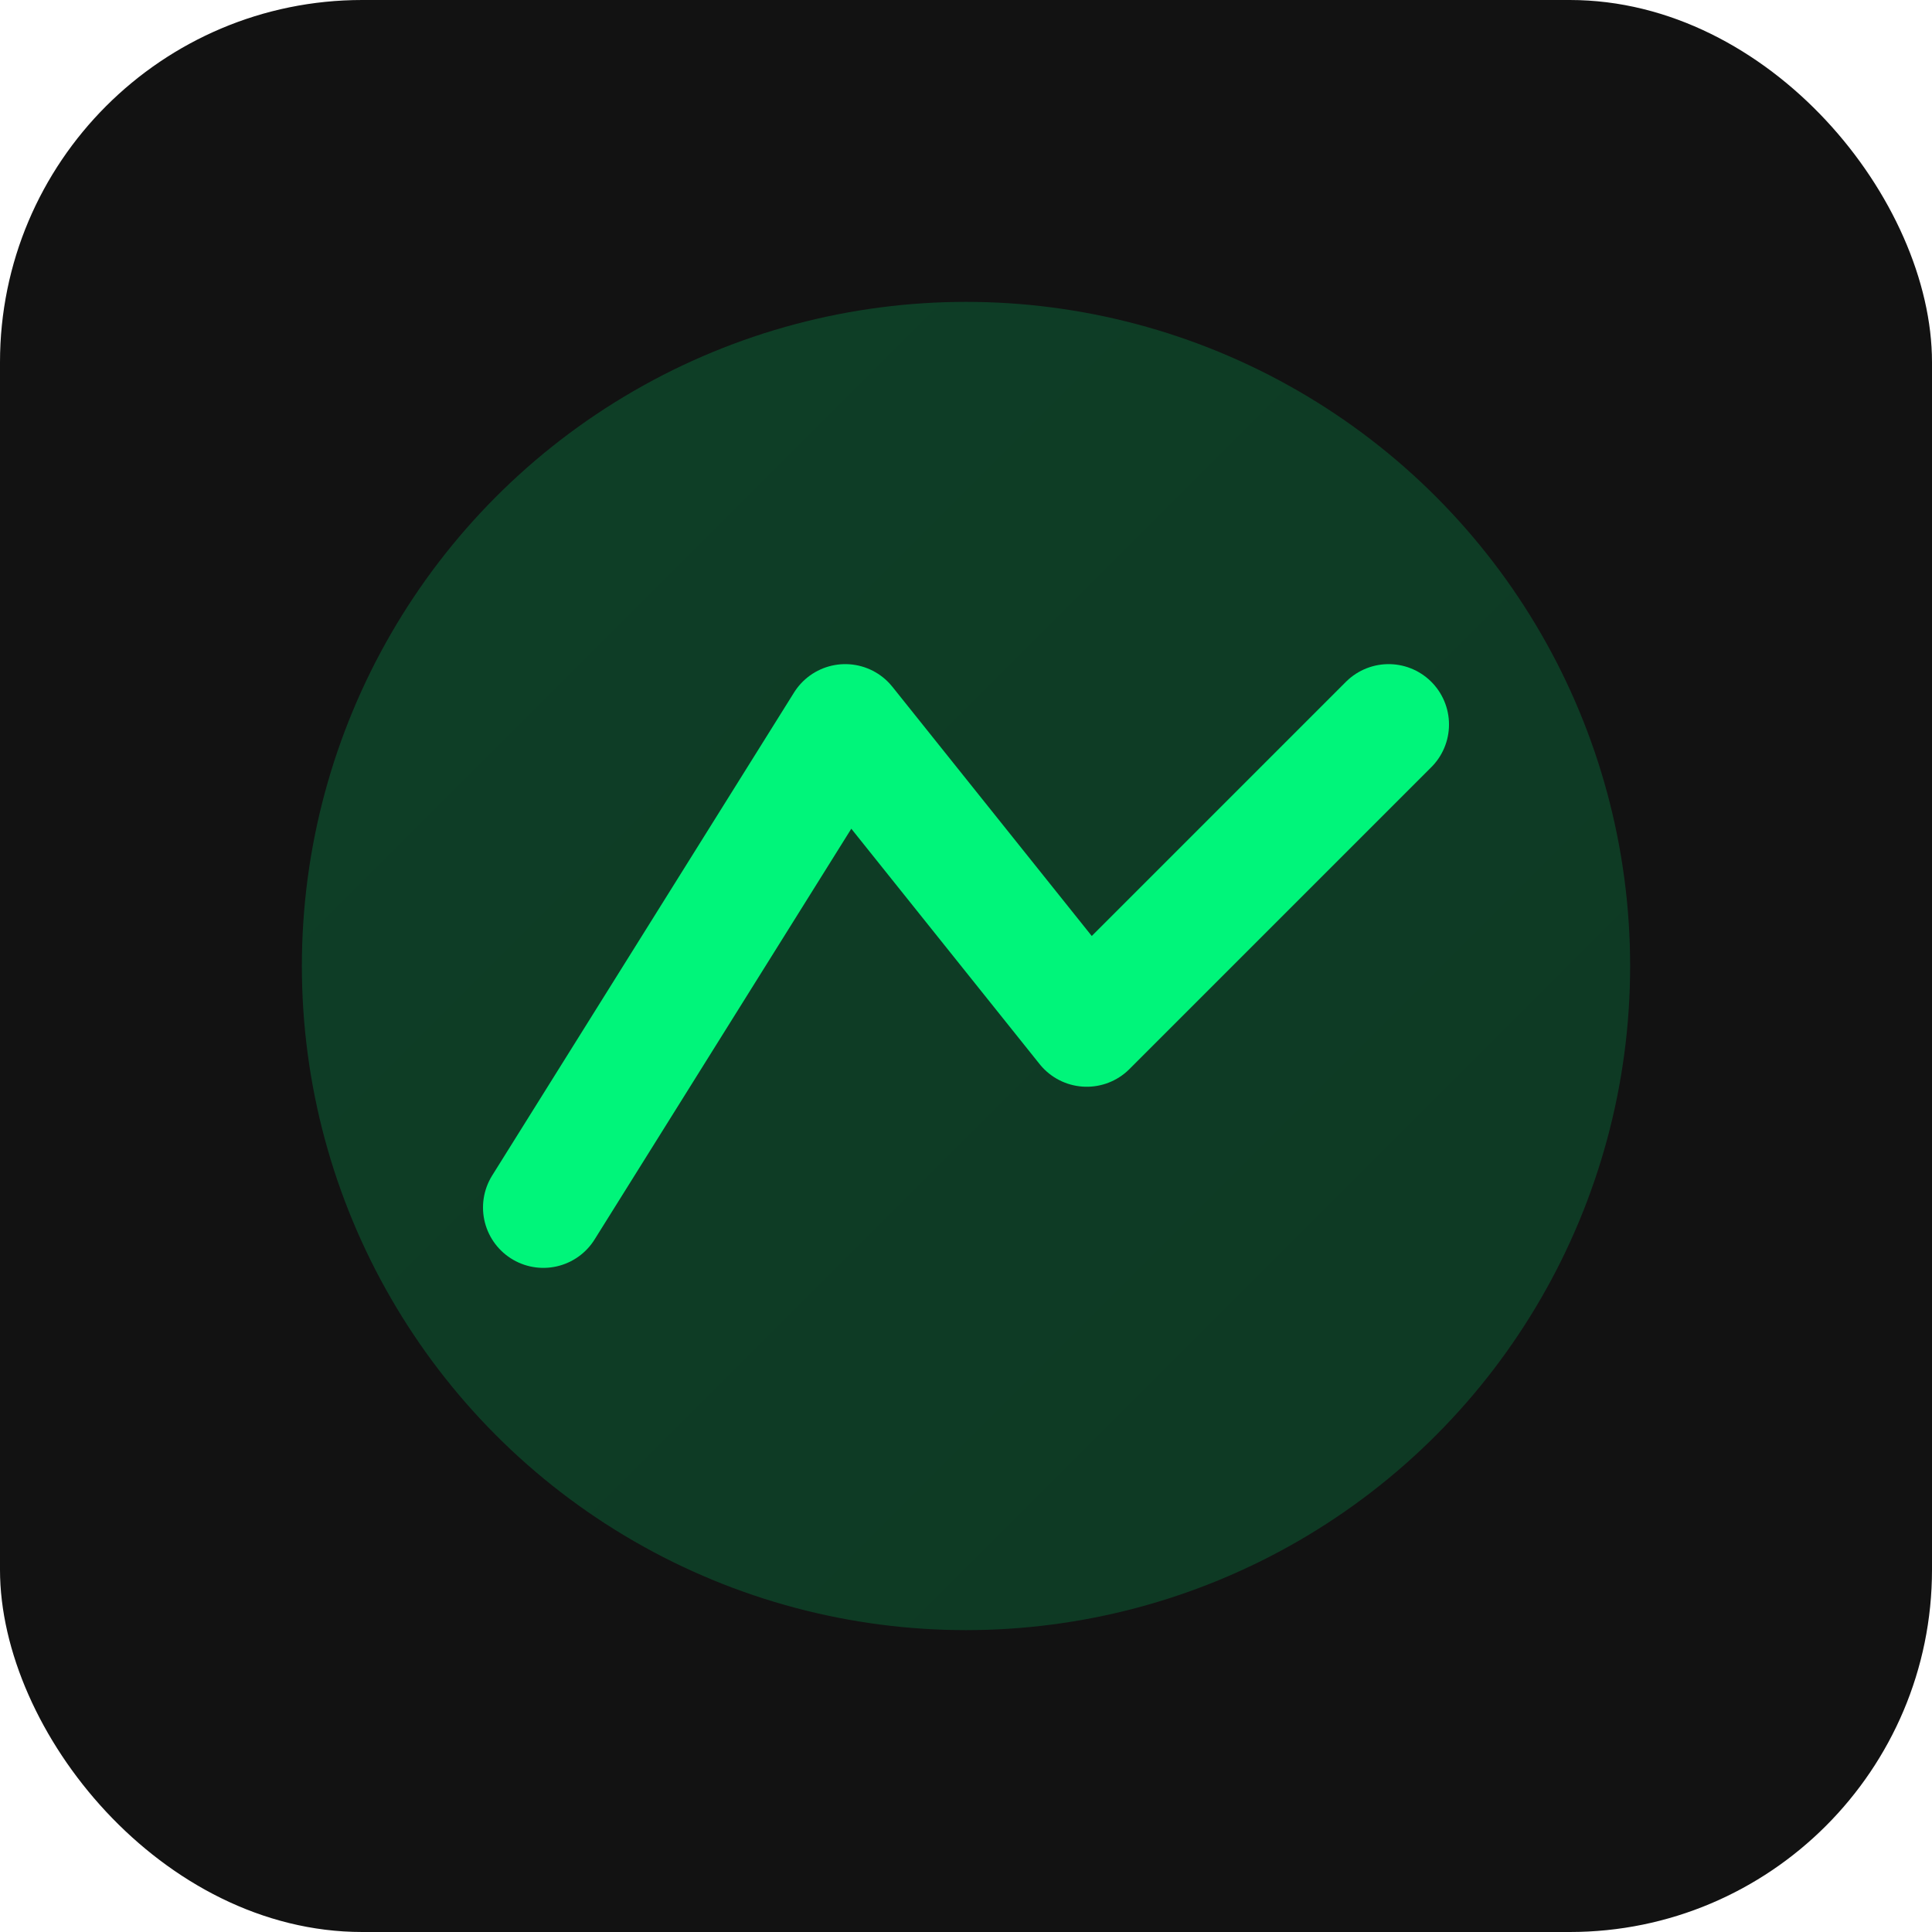
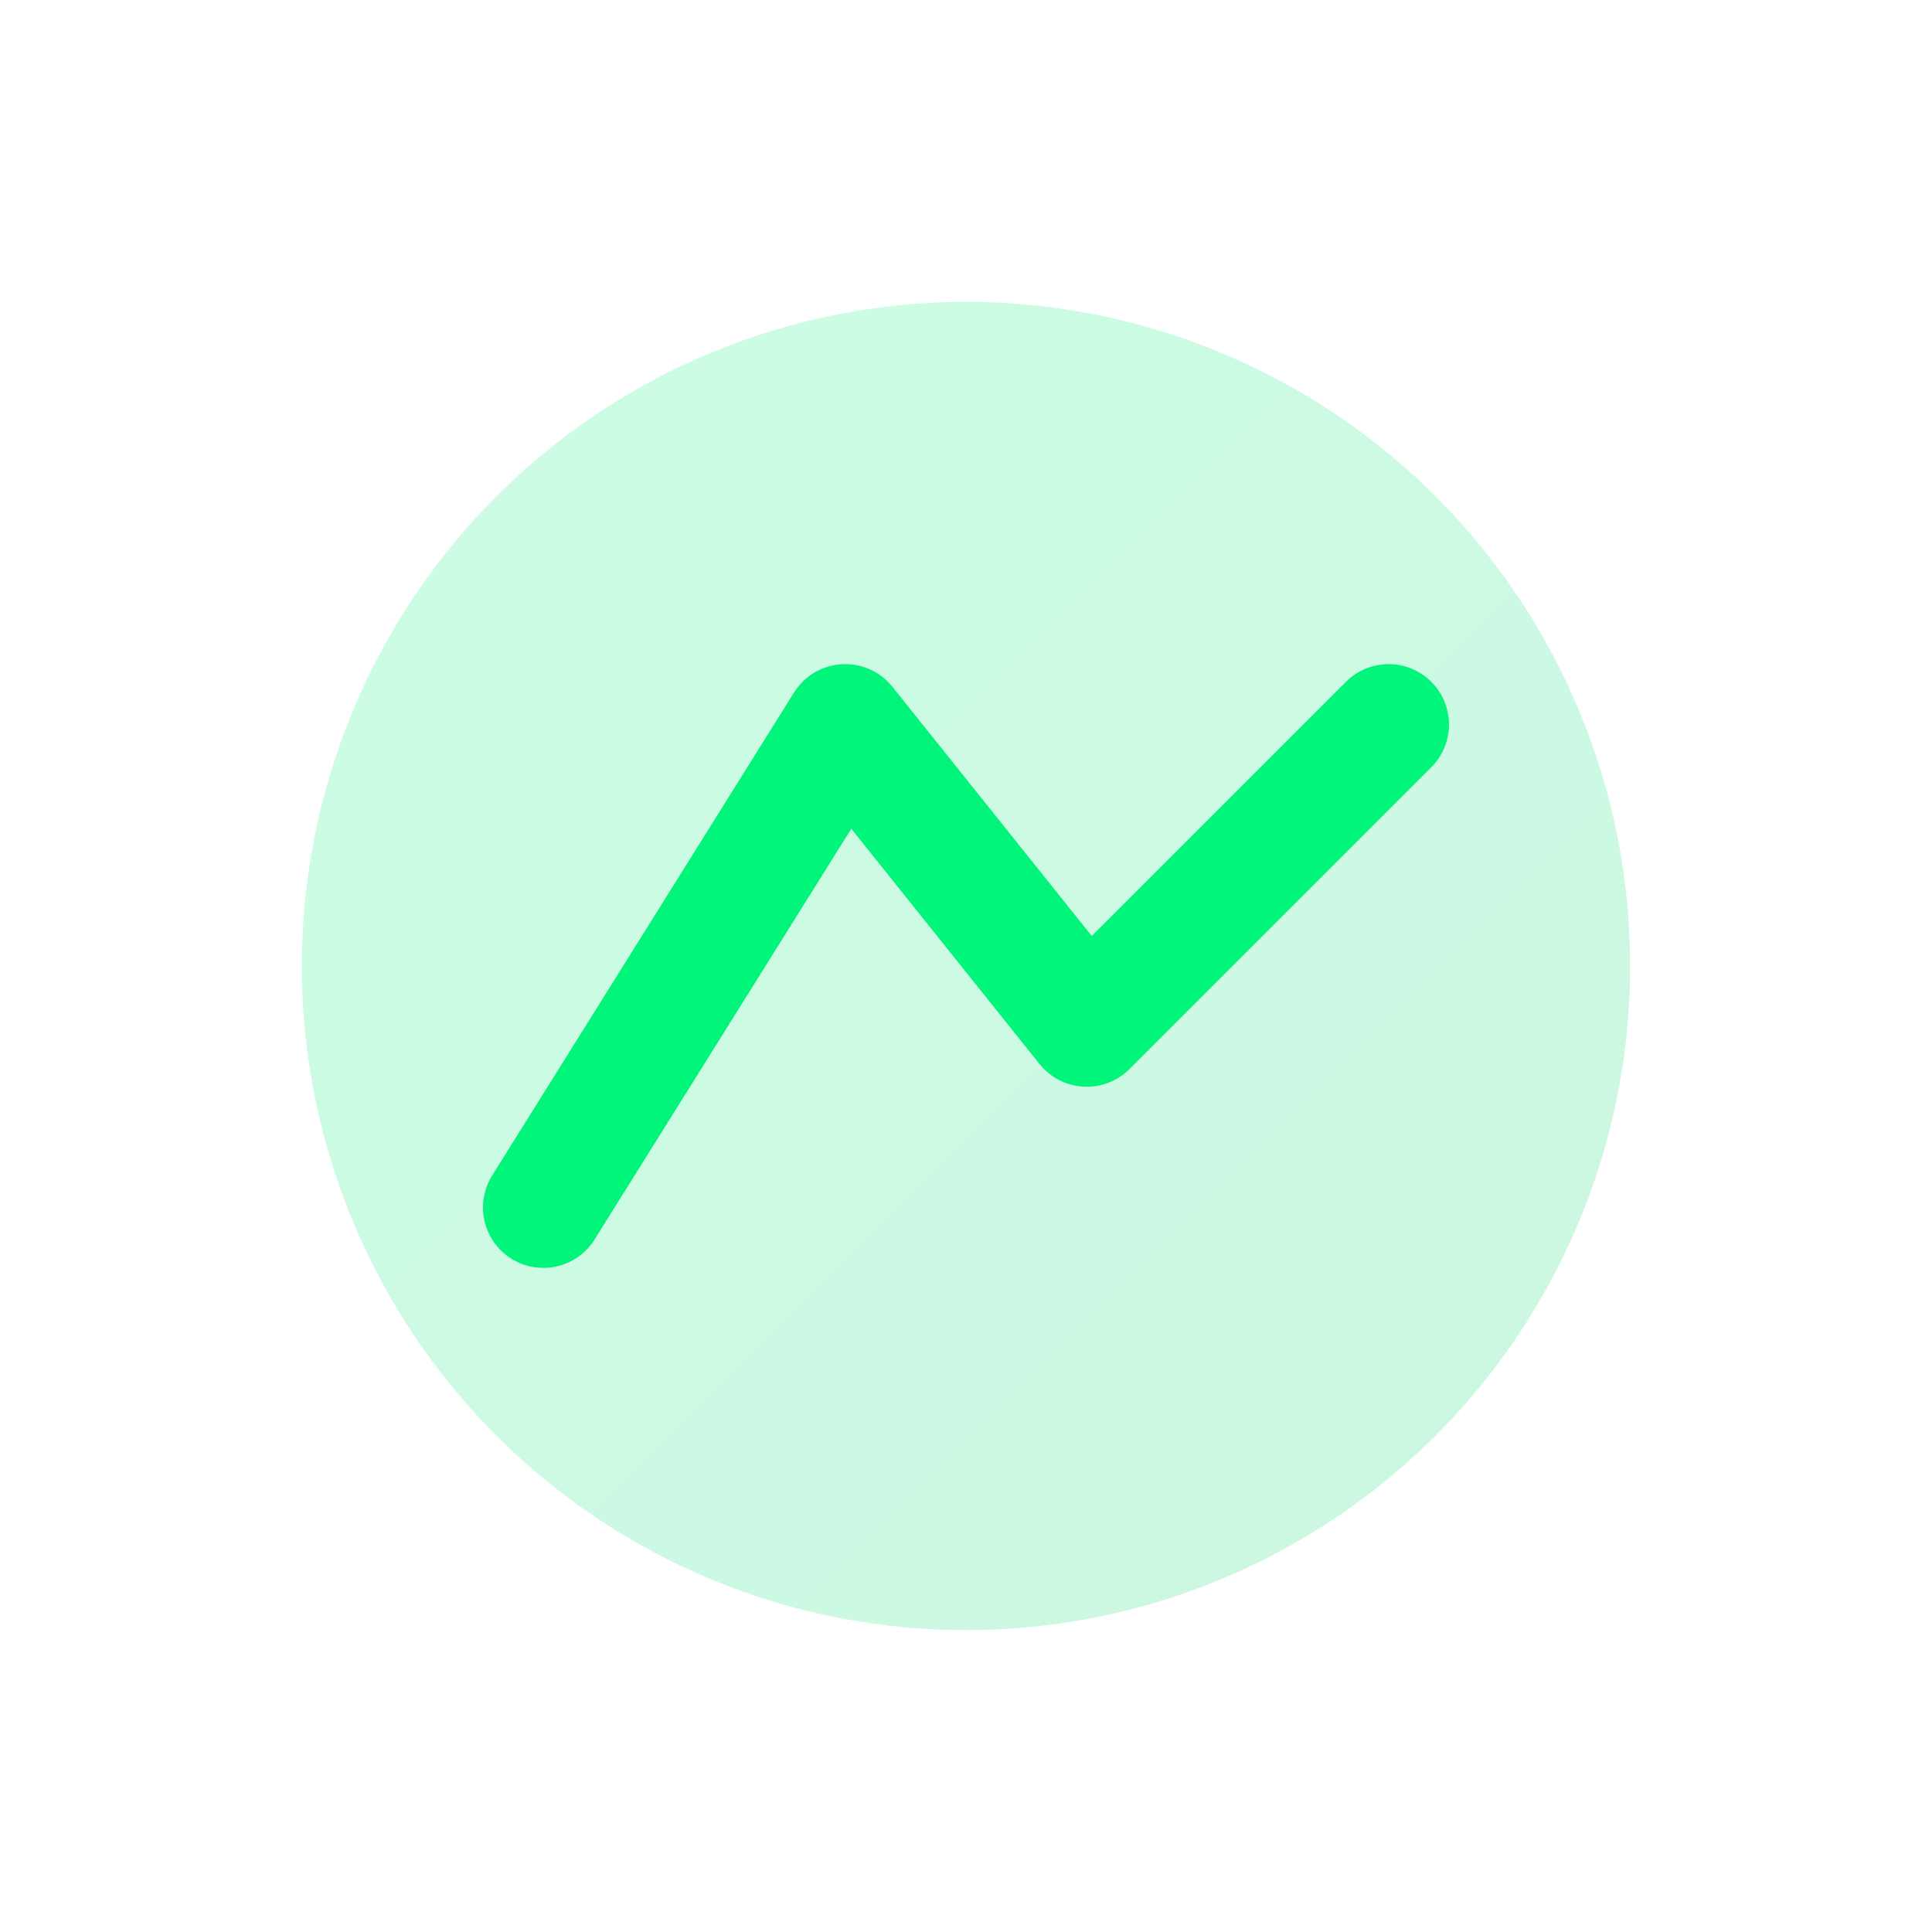
<svg xmlns="http://www.w3.org/2000/svg" viewBox="0 0 64 64">
  <defs>
    <linearGradient id="a" x1="0" x2="1" y1="0" y2="1">
      <stop offset="0%" stop-color="#00f57a" />
      <stop offset="100%" stop-color="#00d66c" />
    </linearGradient>
  </defs>
-   <rect width="64" height="64" fill="#121212" rx="12" />
  <circle cx="32" cy="32" r="22" fill="url(#a)" opacity=".2" />
  <path fill="none" stroke="#00f57a" stroke-linecap="round" stroke-linejoin="round" stroke-width="4" d="m18 40 10-16 8 10 10-10" />
</svg>